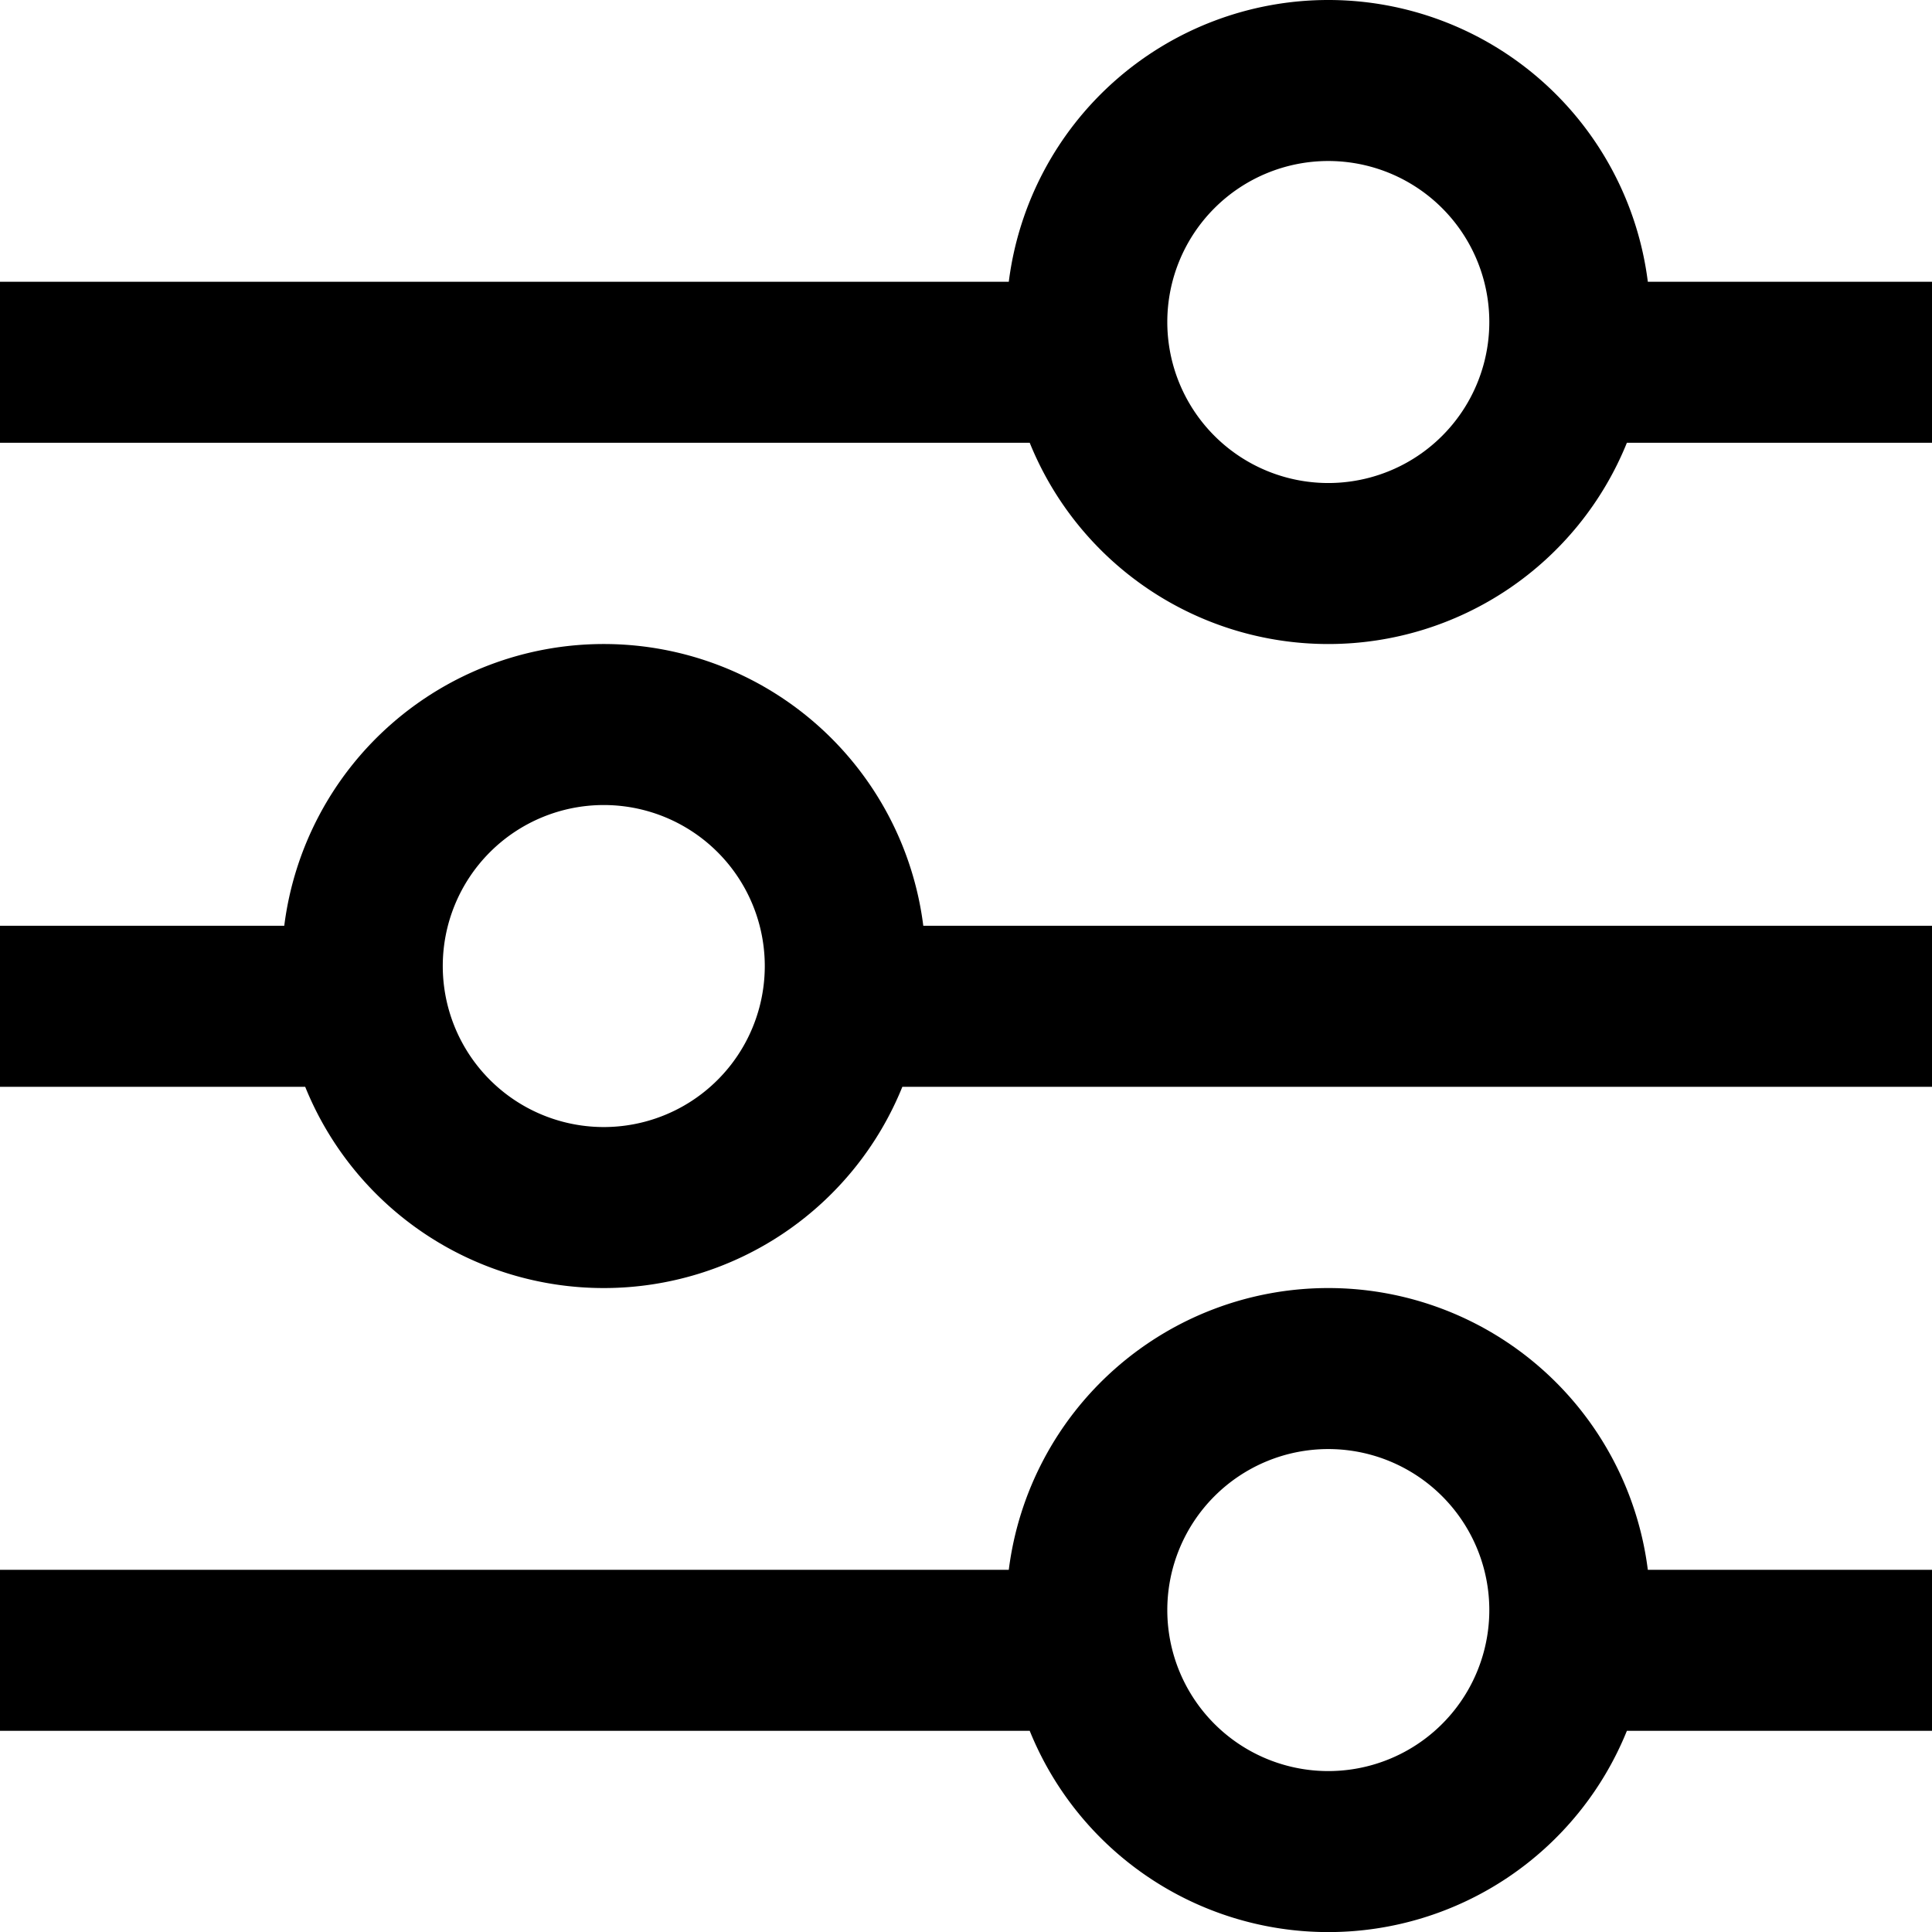
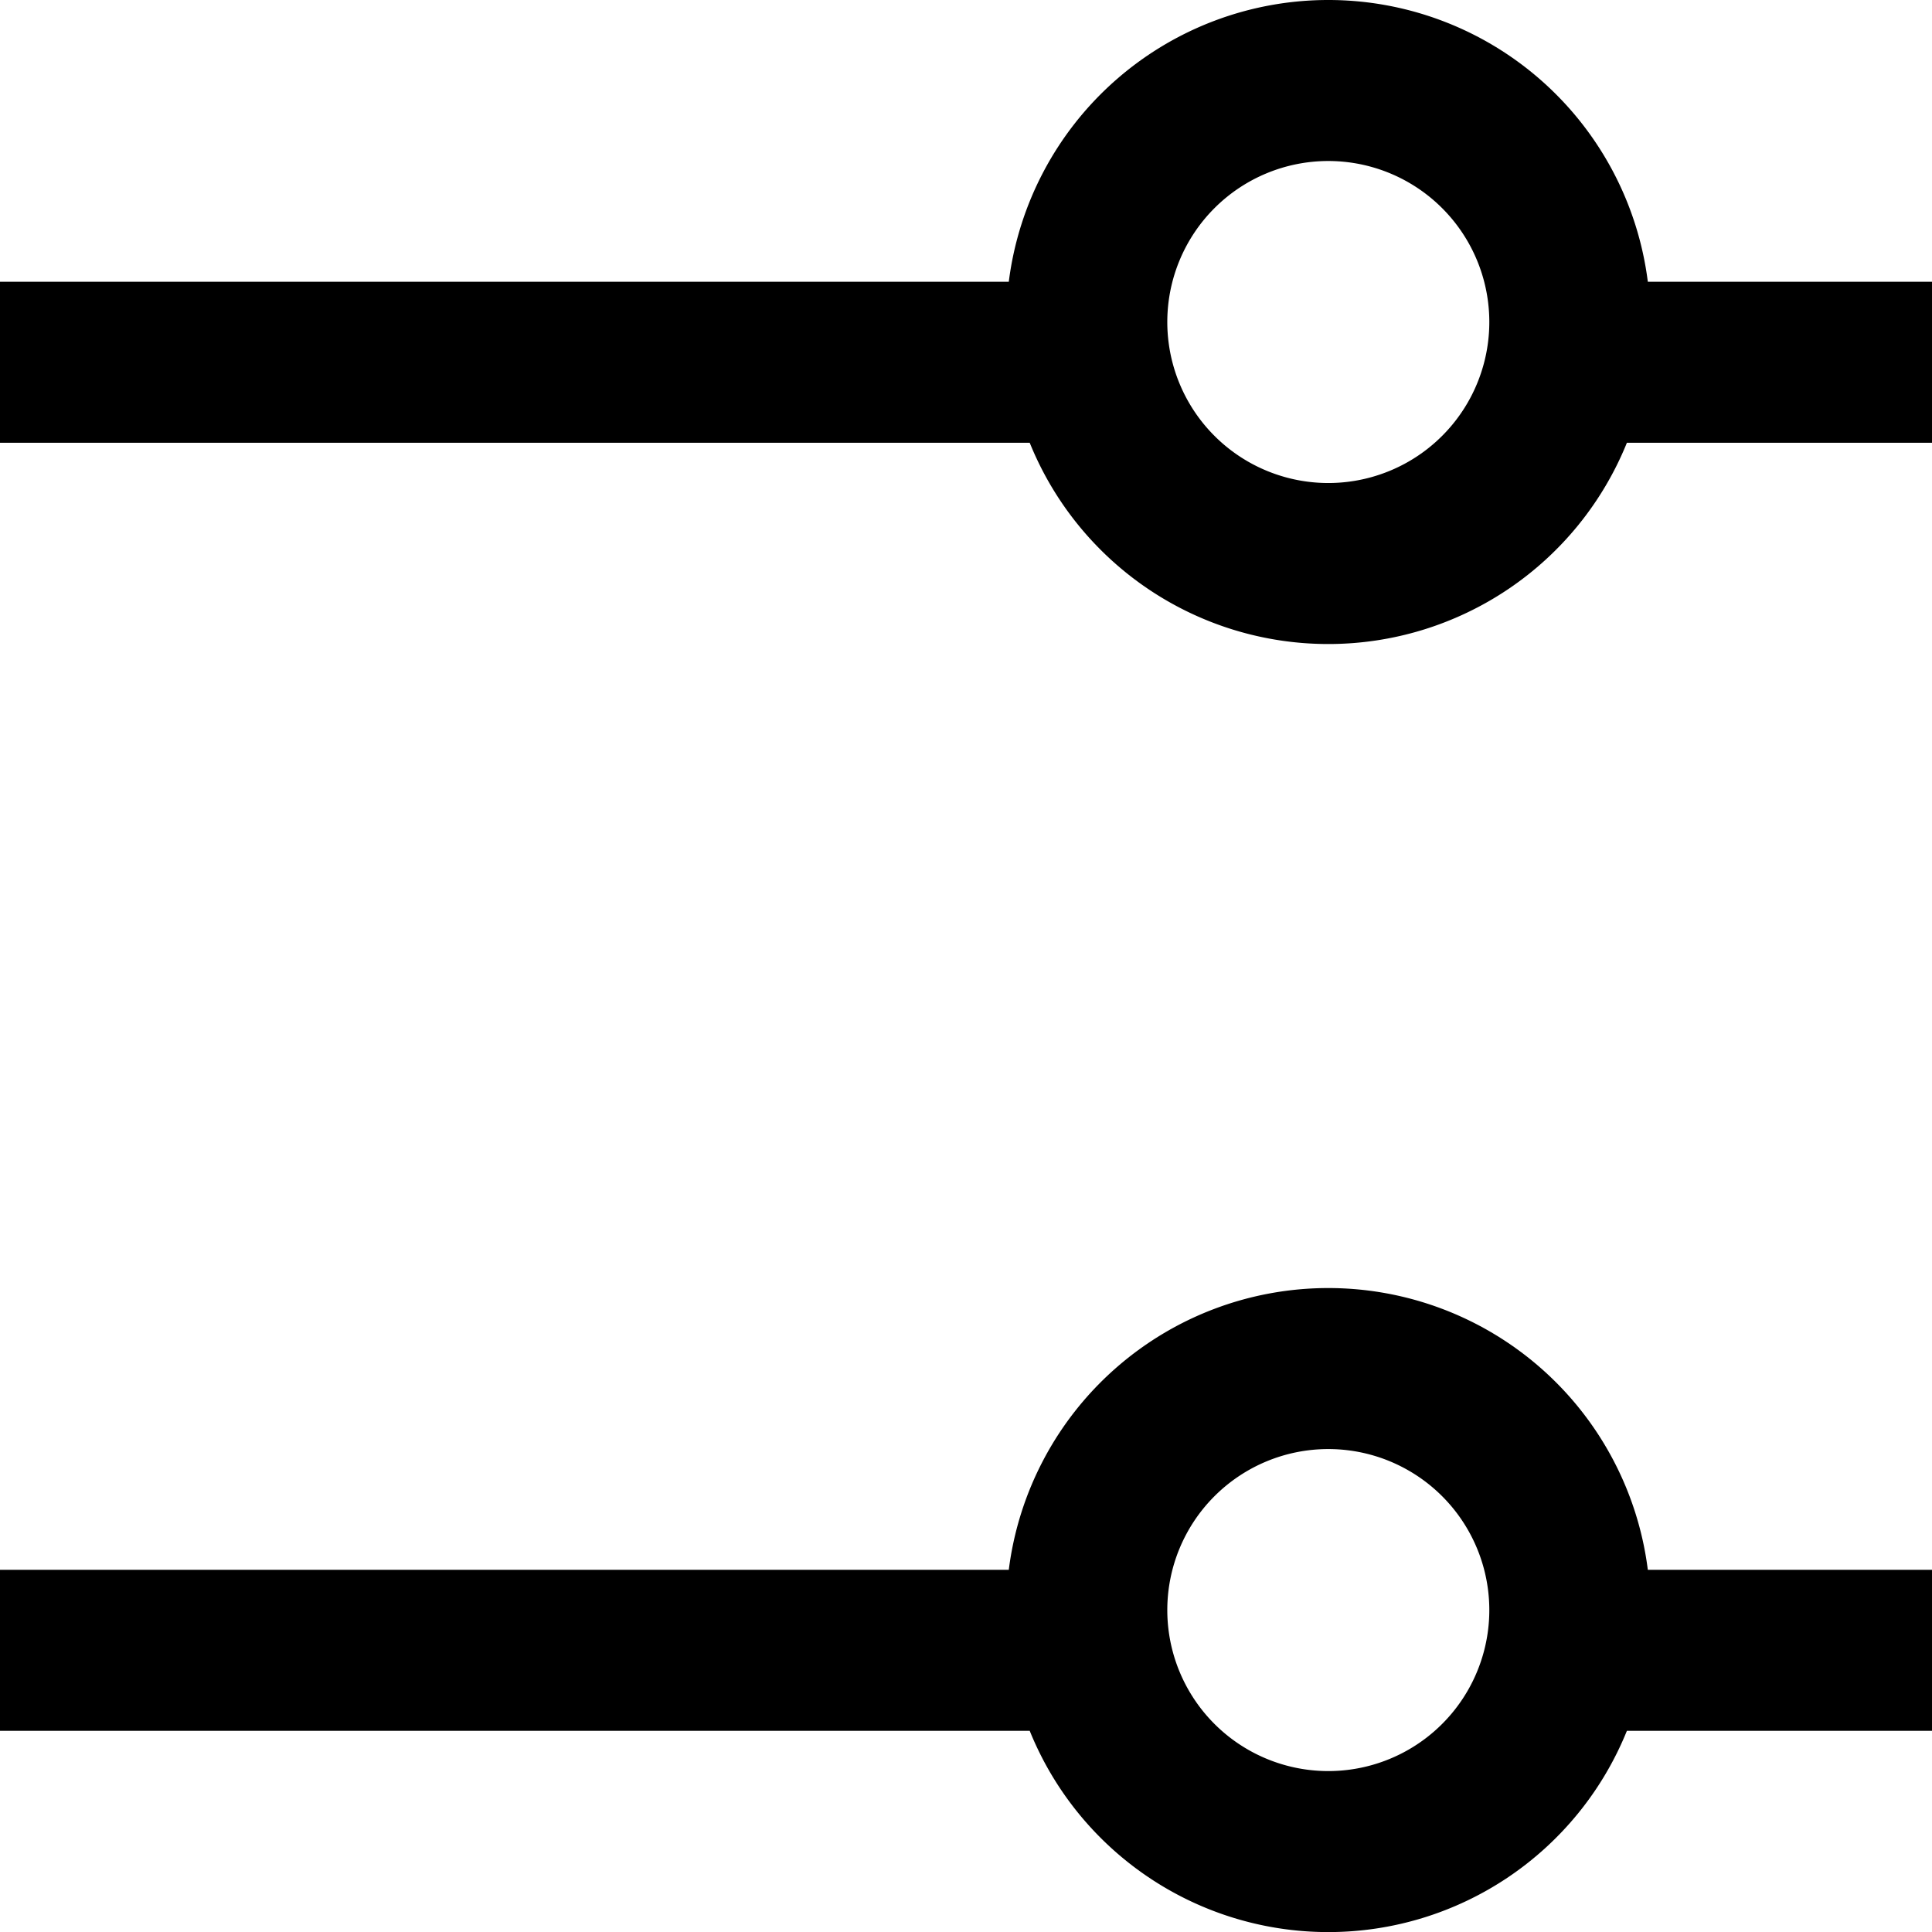
<svg xmlns="http://www.w3.org/2000/svg" width="23.999" height="23.999" viewBox="0 0 23.999 23.999">
  <g id="picto_filtre" data-name="picto filtre" transform="translate(-282.5 -506)">
    <path id="Union_5" data-name="Union 5" d="M-1961.209-2366.5H-1974v-2h12.531a4,4,0,0,1,3.969-3.5,4,4,0,0,1,3.969,3.5H-1950v2h-3.791a4,4,0,0,1-3.709,2.5A4,4,0,0,1-1961.209-2366.5Zm1.709-1.5a2,2,0,0,0,2,2,2,2,0,0,0,2-2,2,2,0,0,0-2-2A2,2,0,0,0-1959.5-2368Z" transform="translate(2256.5 2894)" />
-     <path id="Union_4" data-name="Union 4" d="M-1970.209-2366.5H-1974v-2h3.531a4,4,0,0,1,3.969-3.5,4,4,0,0,1,3.969,3.5H-1950v2h-12.791a4,4,0,0,1-3.709,2.5A4,4,0,0,1-1970.209-2366.5Zm1.709-1.5a2,2,0,0,0,2,2,2,2,0,0,0,2-2,2,2,0,0,0-2-2A2,2,0,0,0-1968.5-2368Z" transform="translate(2256.5 2886)" />
    <path id="Union_3" data-name="Union 3" d="M-1961.209-2366.5H-1974v-2h12.531a4,4,0,0,1,3.969-3.5,4,4,0,0,1,3.969,3.5H-1950v2h-3.791a4,4,0,0,1-3.709,2.5A4,4,0,0,1-1961.209-2366.5Zm1.709-1.5a2,2,0,0,0,2,2,2,2,0,0,0,2-2,2,2,0,0,0-2-2A2,2,0,0,0-1959.5-2368Z" transform="translate(2256.5 2878)" />
  </g>
</svg>